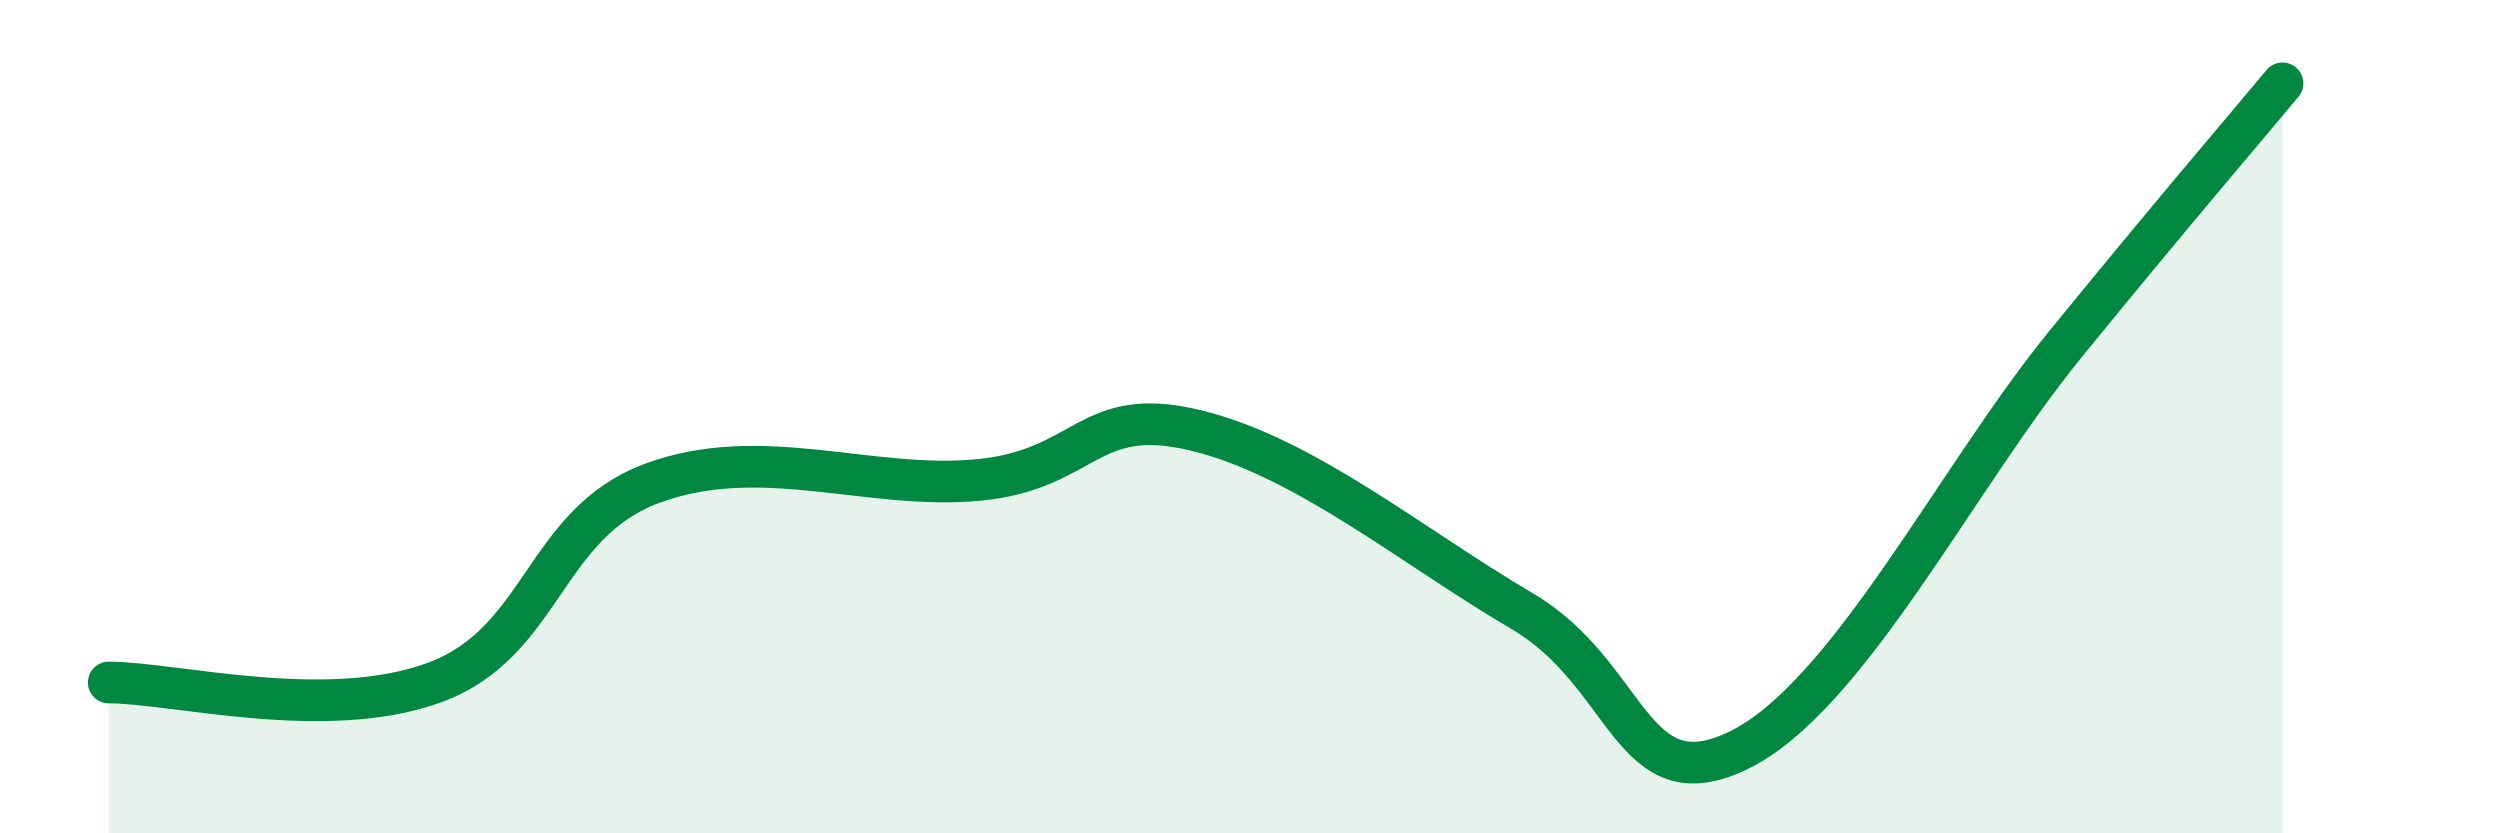
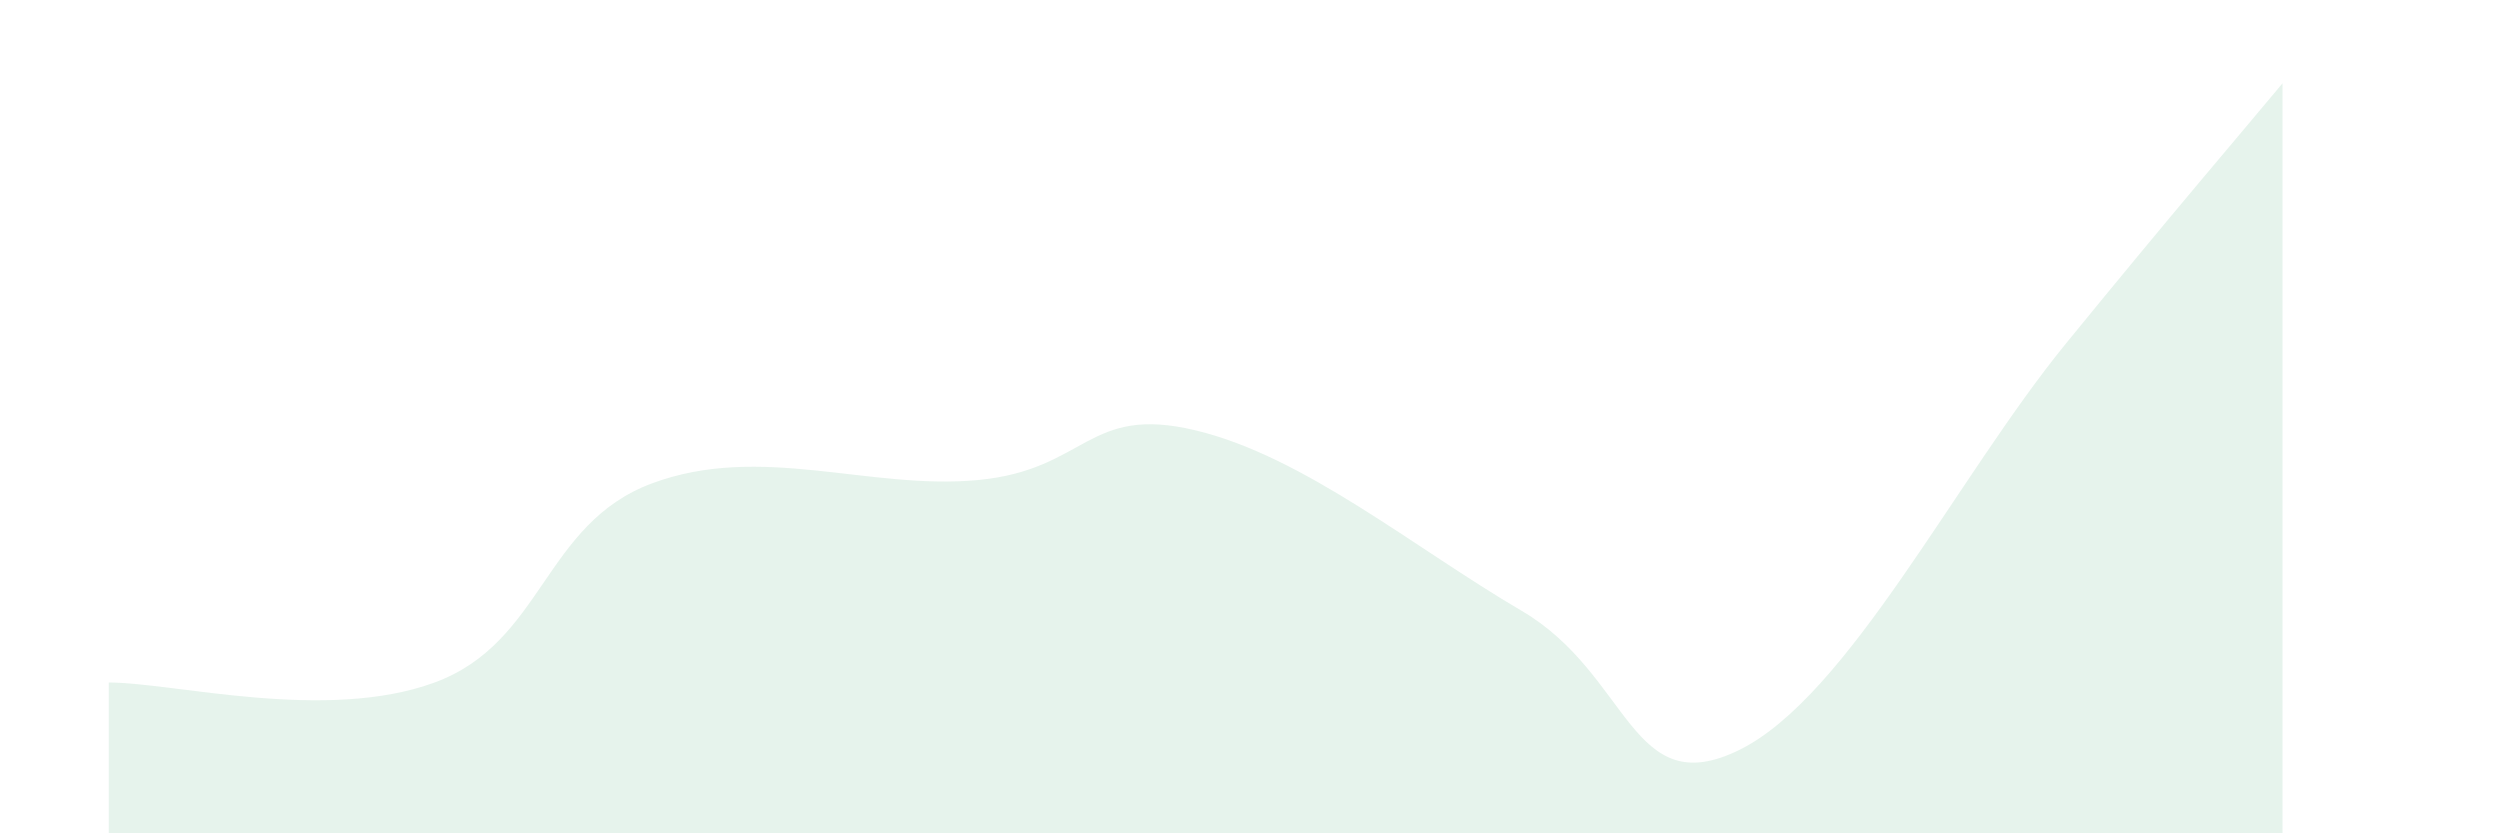
<svg xmlns="http://www.w3.org/2000/svg" width="60" height="20" viewBox="0 0 60 20">
  <path d="M 2.61,16.38 C 4.17,16.38 7.82,17.34 10.43,16.38 C 13.04,15.42 13.04,12.57 15.65,11.6 C 18.26,10.63 20.87,11.77 23.48,11.52 C 26.09,11.27 26.09,9.7 28.7,10.33 C 31.31,10.96 33.91,13.13 36.52,14.66 C 39.13,16.19 39.13,19.28 41.74,18 C 44.35,16.72 46.96,11.46 49.57,8.26 C 52.18,5.06 53.74,3.25 54.78,2L54.78 20L2.61 20Z" fill="#008740" opacity="0.1" stroke-linecap="round" stroke-linejoin="round" />
-   <path d="M 2.61,16.38 C 4.17,16.38 7.82,17.34 10.43,16.38 C 13.04,15.42 13.04,12.57 15.65,11.6 C 18.26,10.63 20.87,11.77 23.48,11.52 C 26.09,11.27 26.09,9.7 28.7,10.33 C 31.31,10.96 33.91,13.13 36.52,14.66 C 39.13,16.19 39.13,19.28 41.74,18 C 44.35,16.72 46.96,11.46 49.57,8.26 C 52.18,5.06 53.74,3.25 54.78,2" stroke="#008740" stroke-width="1" fill="none" stroke-linecap="round" stroke-linejoin="round" />
</svg>